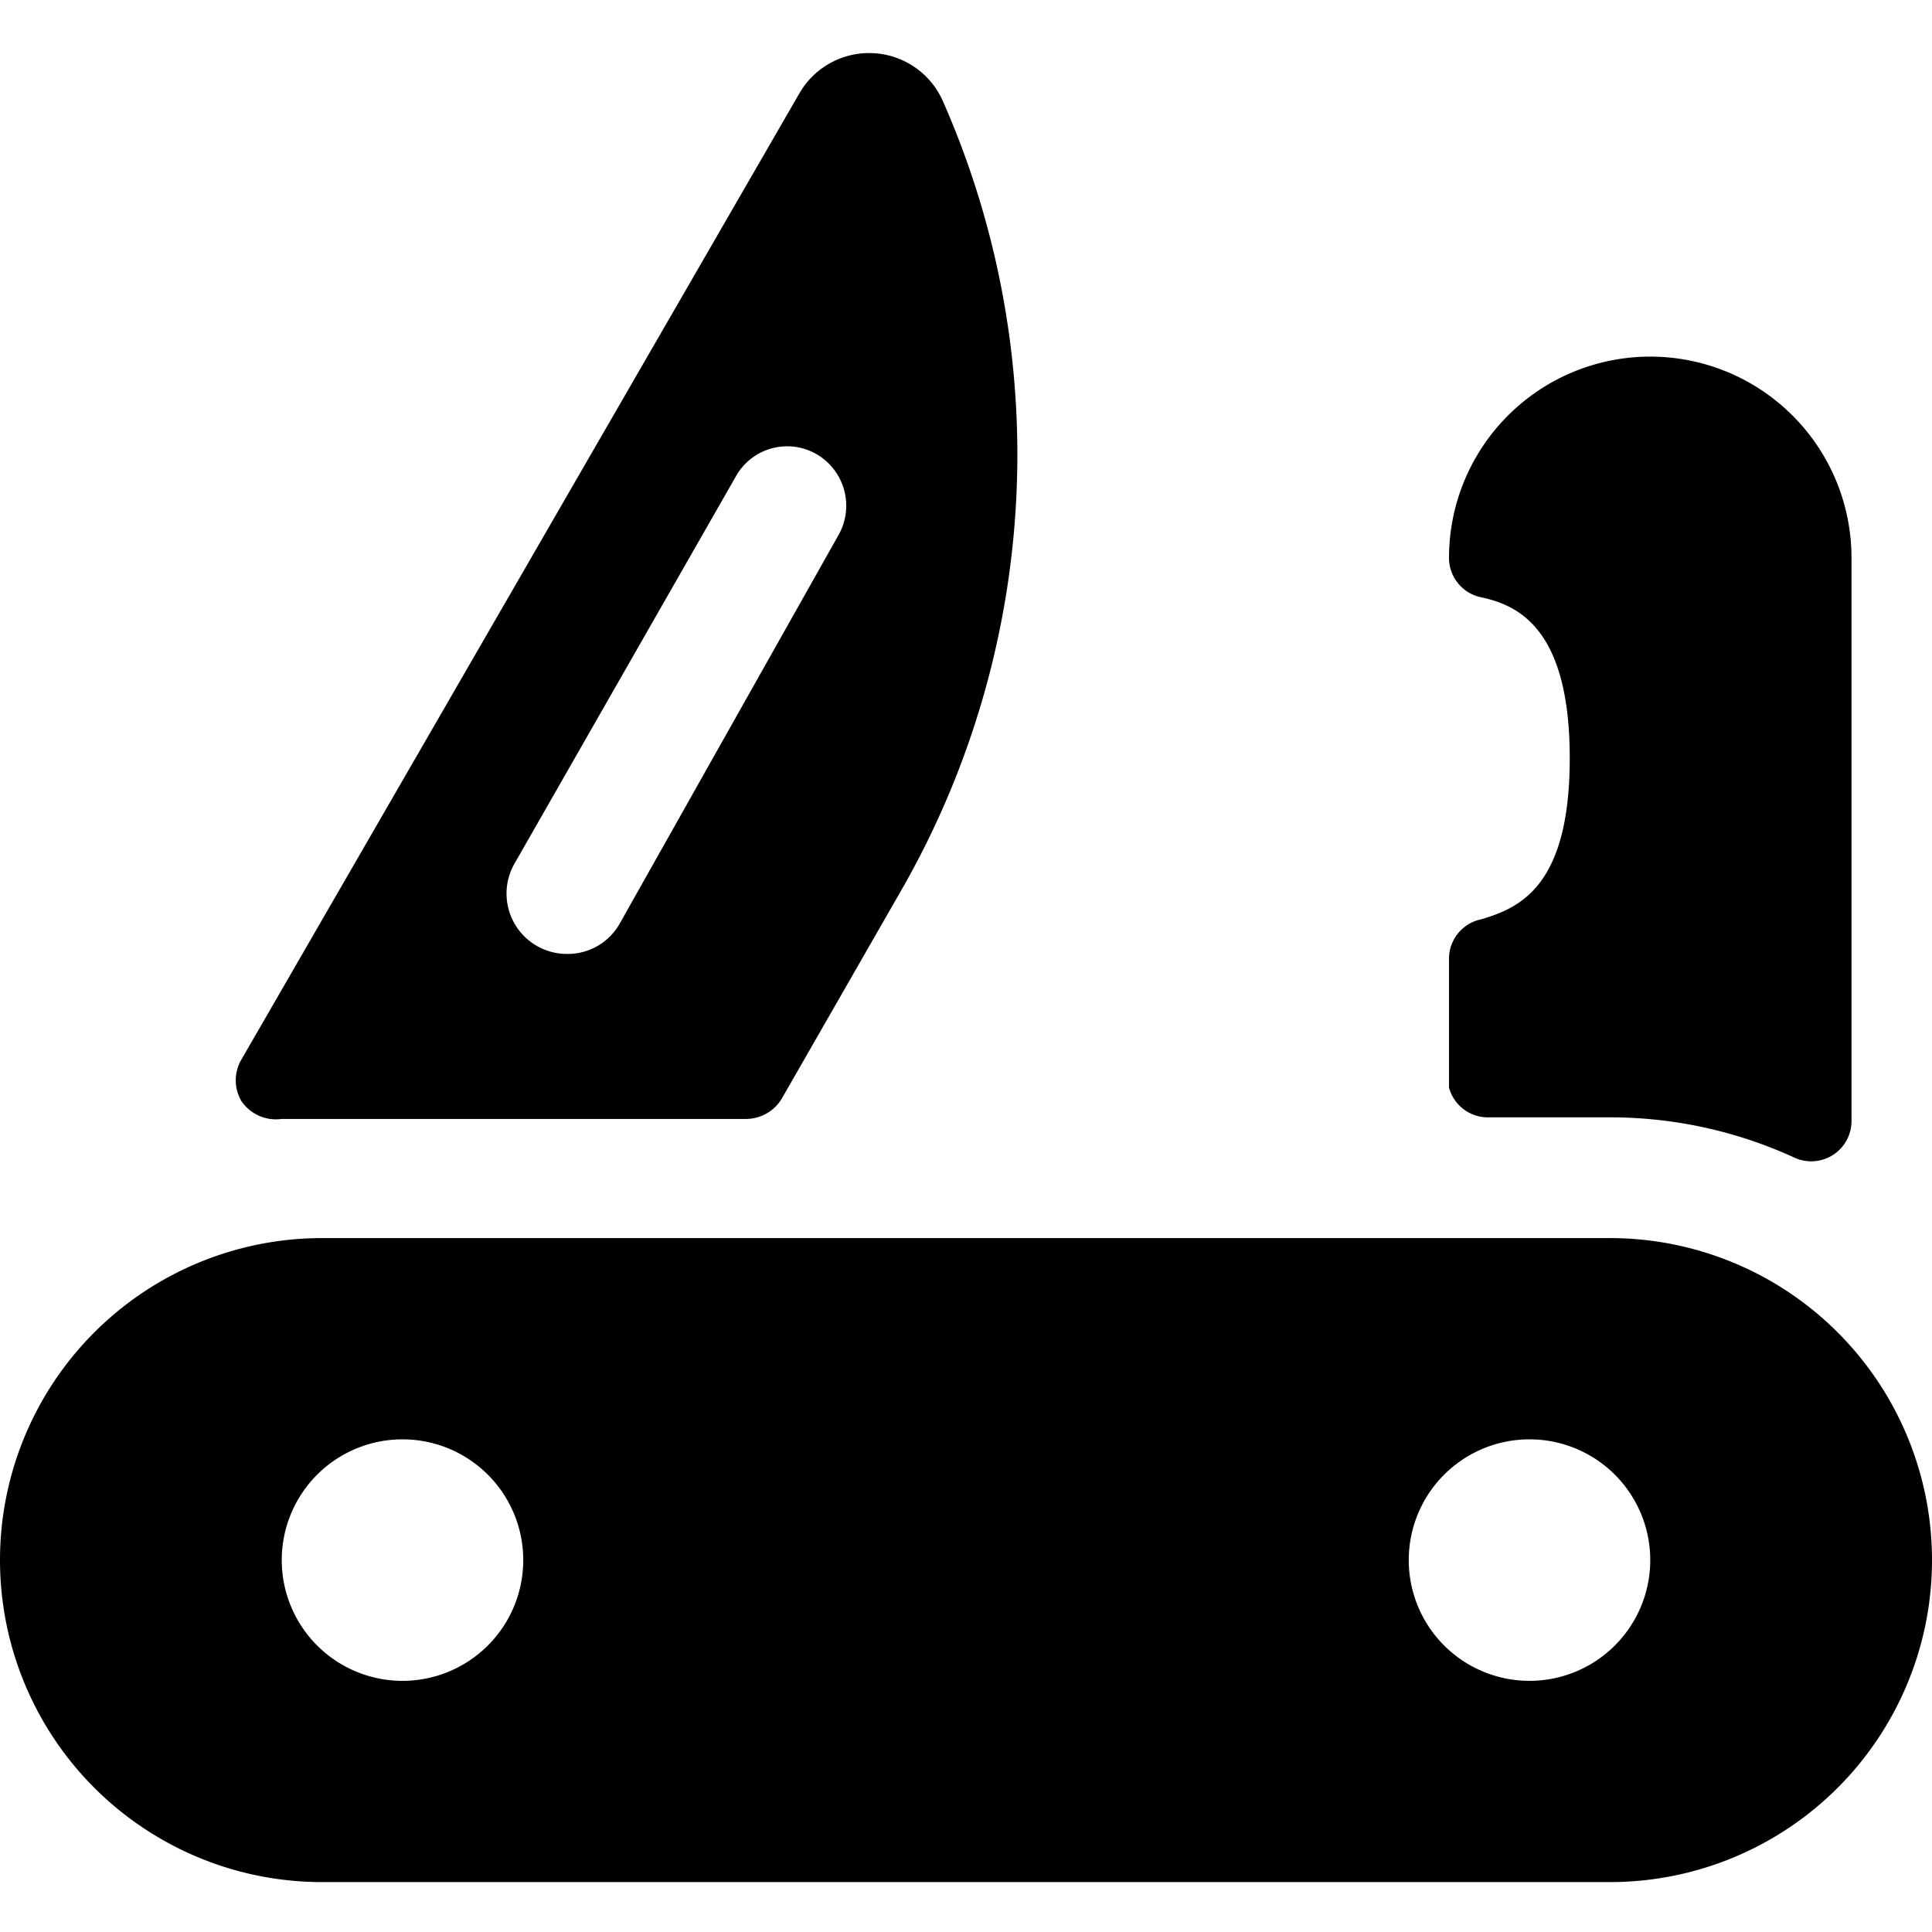
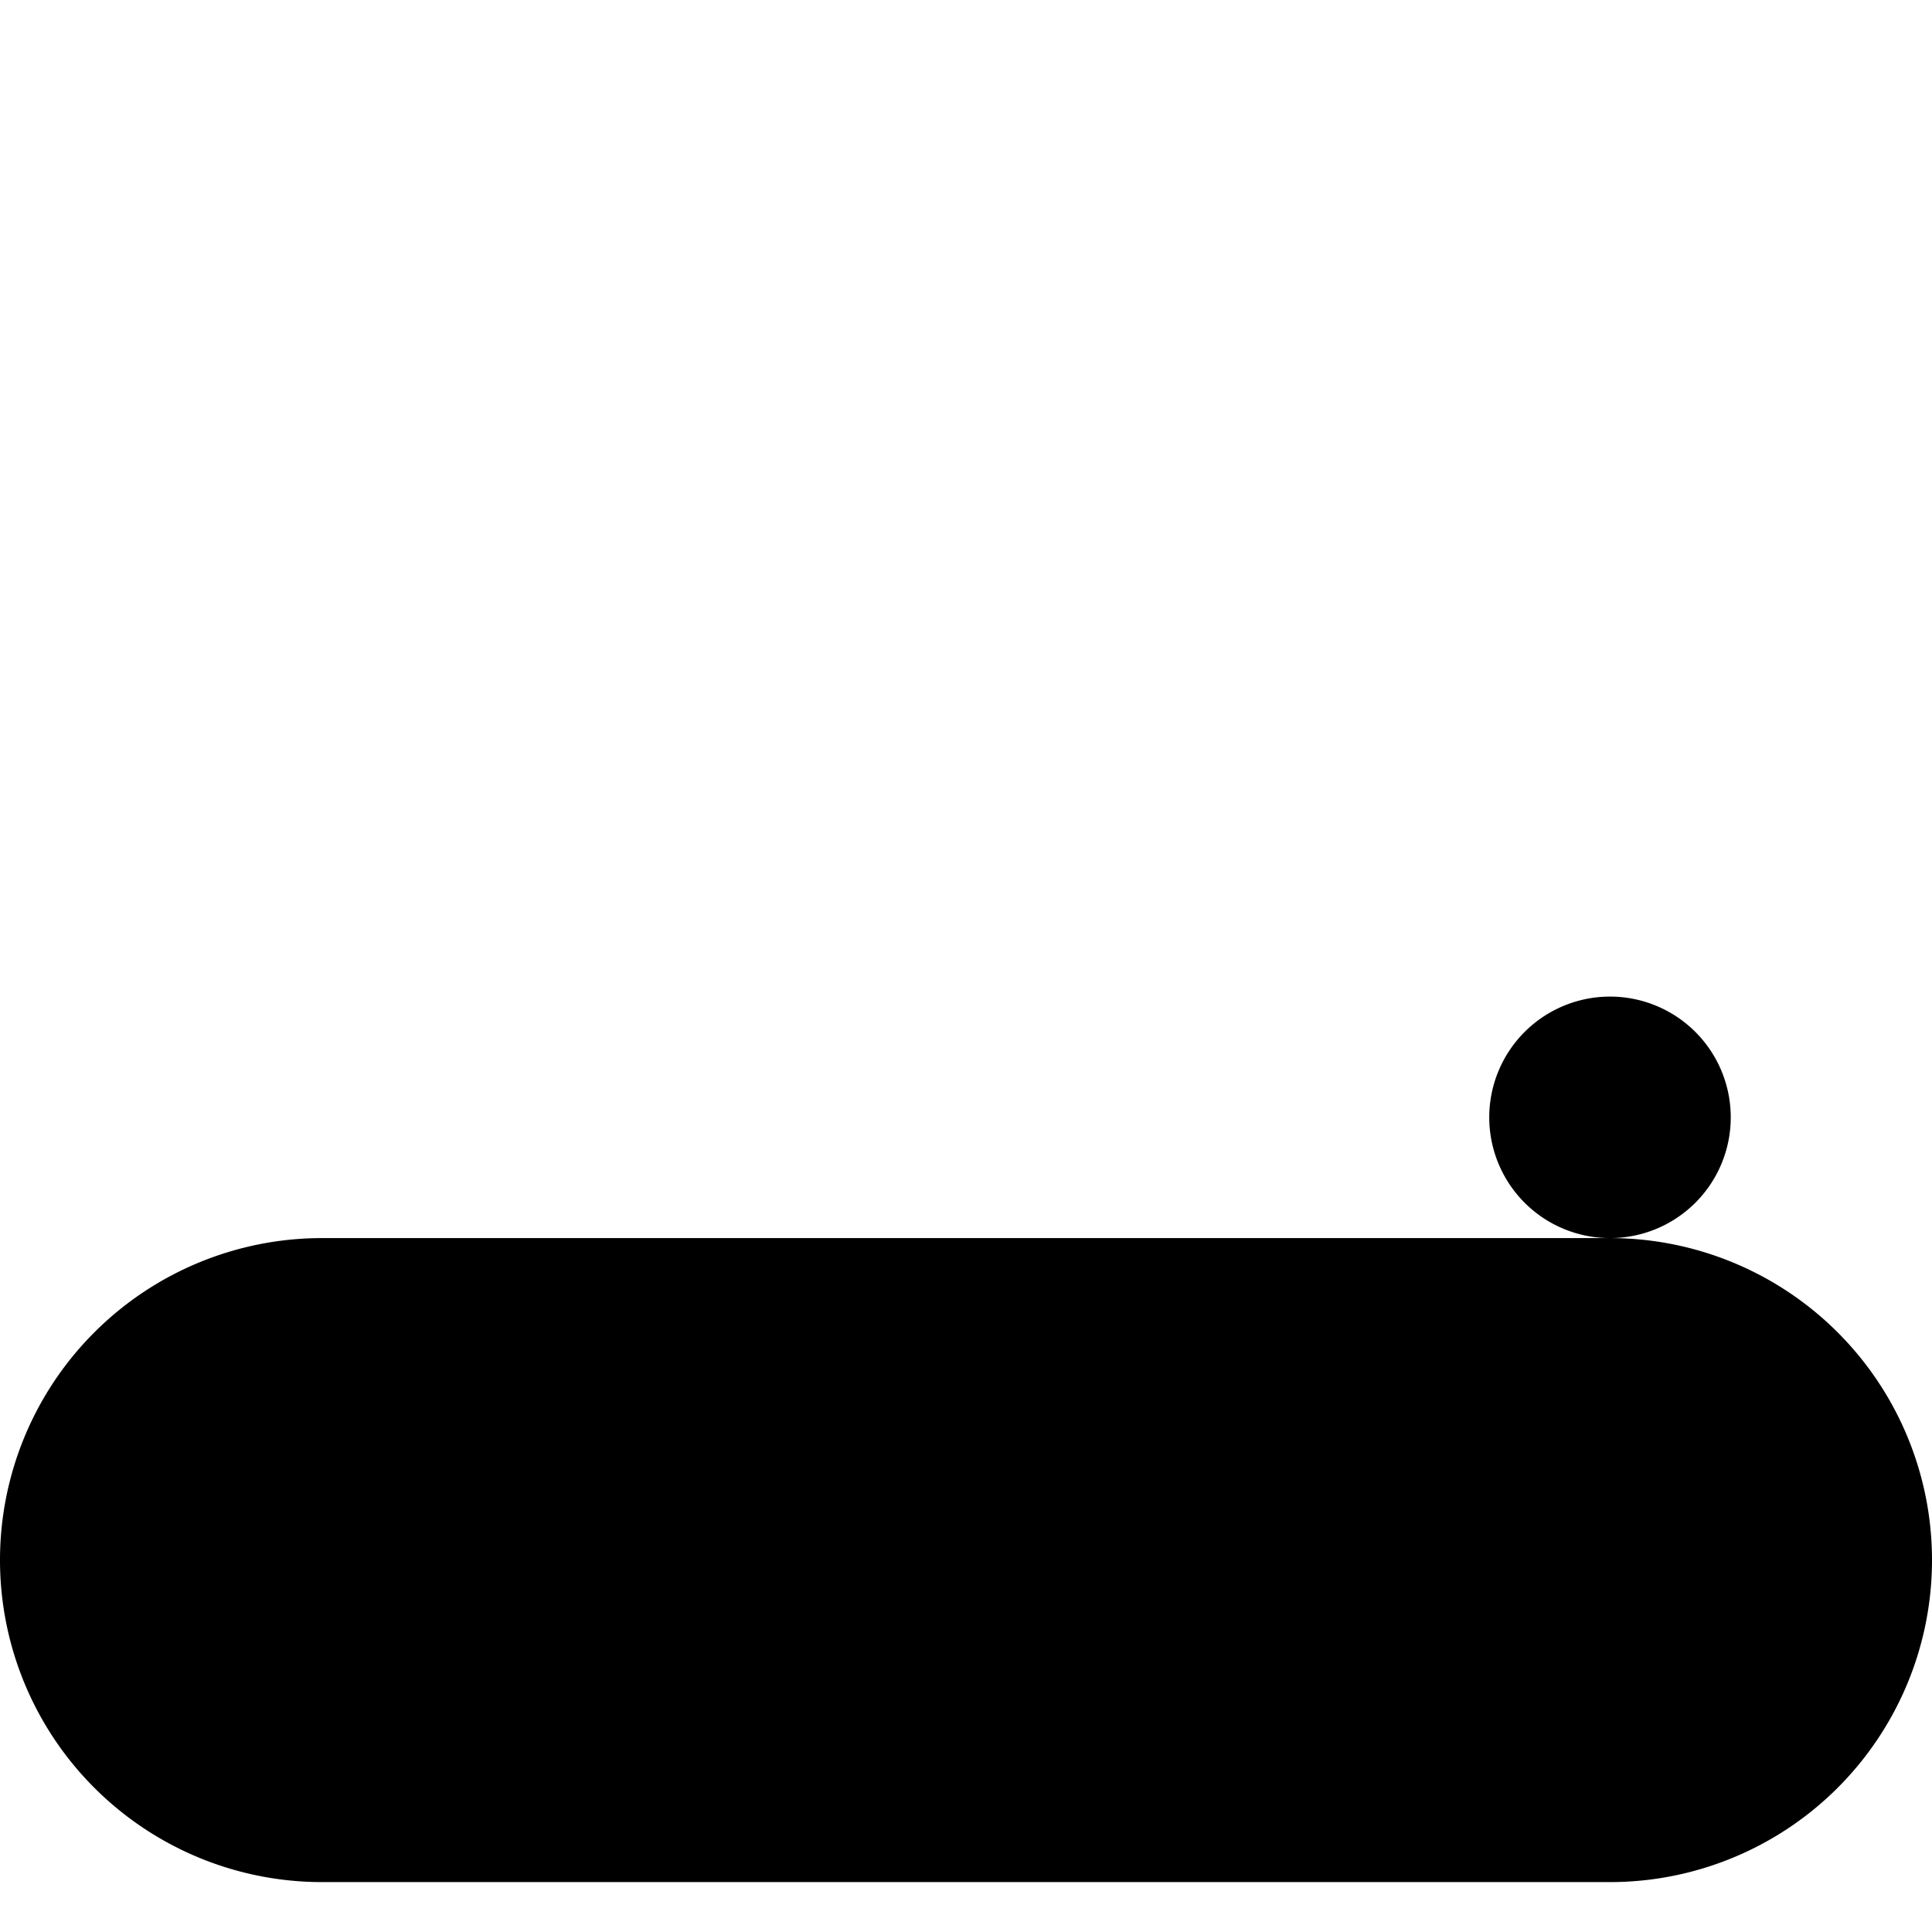
<svg xmlns="http://www.w3.org/2000/svg" viewBox="0 0 24 24">
  <g>
-     <path d="m3.5 13.9 0.5 0h5.27a0.52 0.52 0 0 0 0.44 -0.25L11.23 11a10.88 10.88 0 0 0 0.48 -9.75 1 1 0 0 0 -0.87 -0.59 1 1 0 0 0 -0.91 0.5L3 13.16a0.51 0.51 0 0 0 0 0.52 0.52 0.52 0 0 0 0.5 0.22Zm2.89 -3.17 2.75 -4.81a0.73 0.73 0 0 1 1 -0.28 0.74 0.74 0 0 1 0.28 1L7.7 11.47a0.74 0.74 0 0 1 -0.65 0.38 0.75 0.75 0 0 1 -0.66 -1.12Z" fill="#000000" stroke-width="1" />
-     <path d="M20 15.38H4a4 4 0 0 0 0 8h16a4 4 0 1 0 0 -8Zm-15 5.5a1.5 1.5 0 1 1 1.5 -1.5 1.5 1.5 0 0 1 -1.5 1.5Zm14 0a1.5 1.5 0 1 1 1.5 -1.5 1.5 1.5 0 0 1 -1.5 1.5Z" fill="#000000" stroke-width="1" />
-     <path d="M18.5 13.88H20a5.48 5.48 0 0 1 2.29 0.5 0.5 0.5 0 0 0 0.71 -0.45v-7a2.5 2.5 0 1 0 -5 0 0.5 0.5 0 0 0 0.4 0.49c0.47 0.1 1.1 0.4 1.1 2s-0.63 1.86 -1.1 2a0.5 0.5 0 0 0 -0.4 0.49v1.6a0.5 0.5 0 0 0 0.5 0.37Z" fill="#000000" stroke-width="1" />
+     <path d="M20 15.38H4a4 4 0 0 0 0 8h16a4 4 0 1 0 0 -8Za1.5 1.5 0 1 1 1.5 -1.5 1.5 1.5 0 0 1 -1.5 1.5Zm14 0a1.5 1.5 0 1 1 1.5 -1.5 1.5 1.5 0 0 1 -1.5 1.5Z" fill="#000000" stroke-width="1" />
  </g>
</svg>